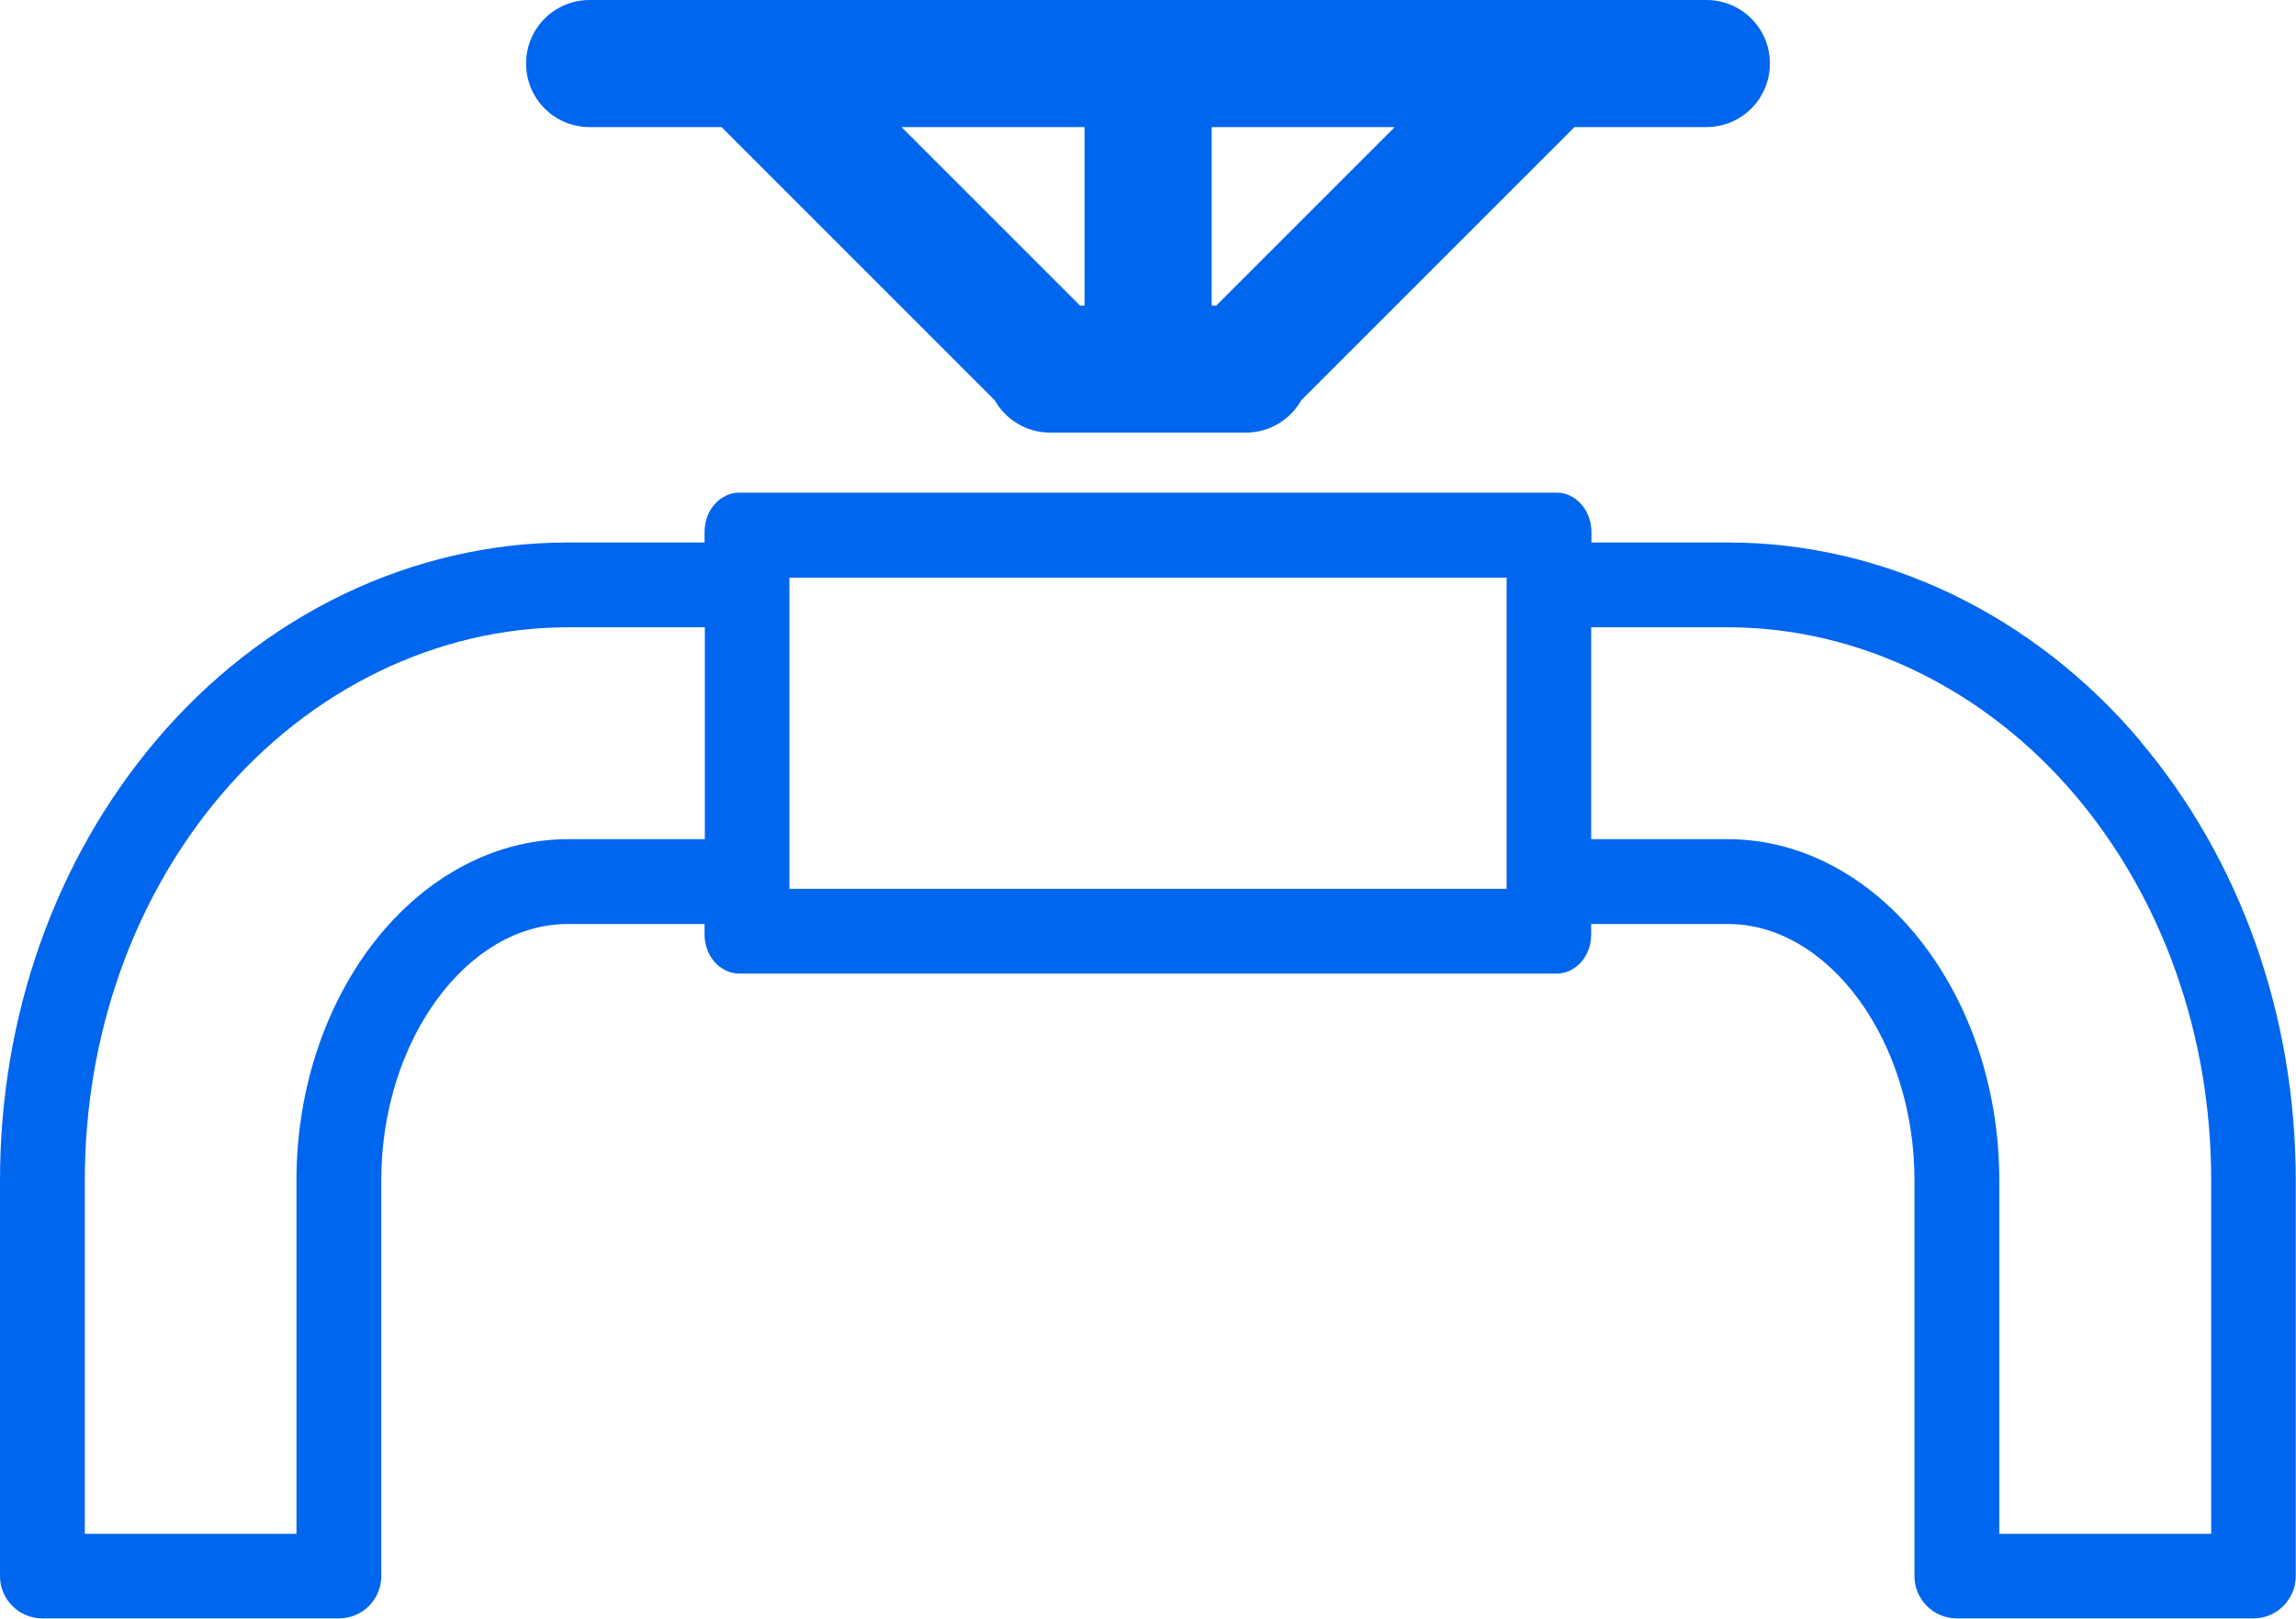
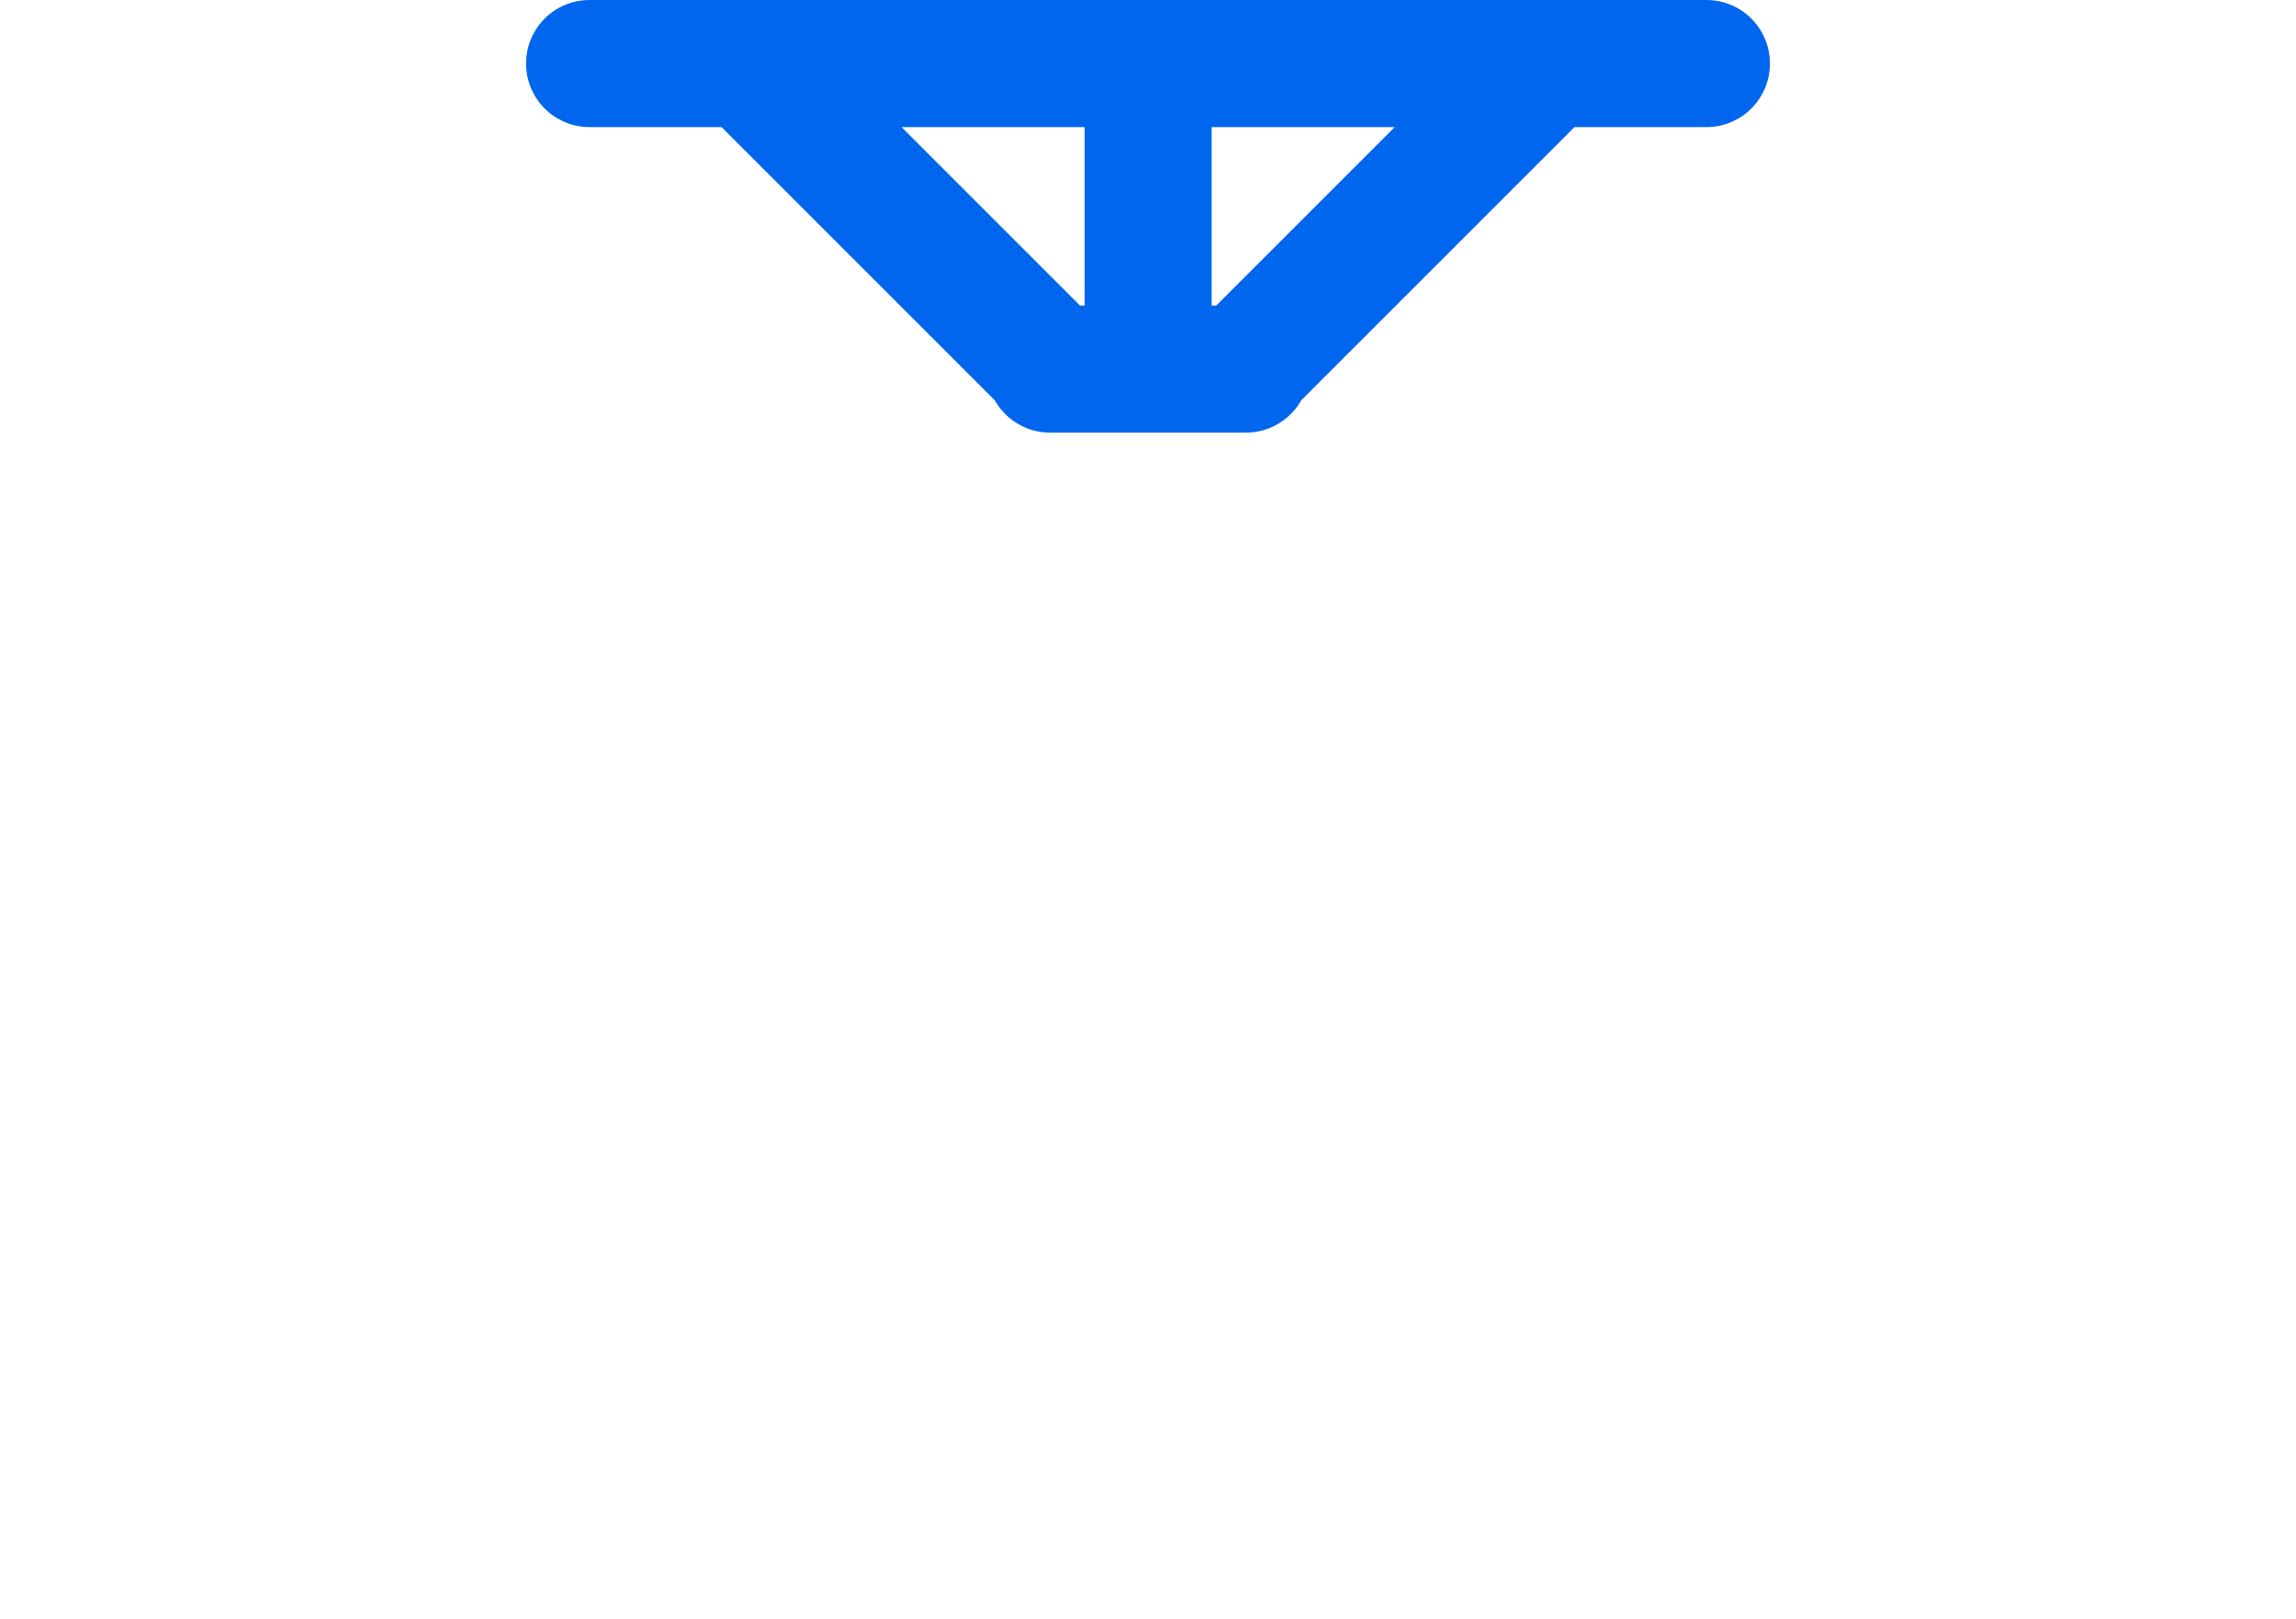
<svg xmlns="http://www.w3.org/2000/svg" id="_레이어_2" viewBox="0 0 90.69 63.94">
  <defs>
    <style>.cls-1{fill:#06e;}</style>
  </defs>
  <g id="_레이어_1-2">
    <g>
      <path class="cls-1" d="M23.29,5.02h5.21l10.79,10.79c.43,.76,1.25,1.28,2.19,1.28h7.73c.94,0,1.76-.52,2.19-1.28l10.79-10.79h5.21c1.39,0,2.51-1.12,2.51-2.51s-1.12-2.51-2.51-2.51H23.29c-1.39,0-2.51,1.12-2.51,2.51s1.12,2.51,2.51,2.51Zm24.57,0h7.23l-7.05,7.05h-.18V5.02Zm-5.02,0v7.05h-.18l-7.05-7.05h7.23Z" />
-       <path class="cls-1" d="M84.55,29.28c-4.21-4.99-10.15-7.85-16.29-7.85h-5.4v-.42c0-.85-.62-1.55-1.37-1.55H29.21c-.76,0-1.38,.69-1.38,1.55v.42h-5.4c-6.15,0-12.09,2.86-16.29,7.85C2.18,33.97,0,40.13,0,46.62v15.64c0,.92,.75,1.67,1.67,1.67H13.39c.93,0,1.67-.75,1.67-1.67v-15.64c0-5.49,3.37-10.12,7.37-10.12h5.4v.42c0,.85,.62,1.54,1.38,1.54H61.48c.76,0,1.37-.69,1.37-1.54v-.42h5.4c3.99,0,7.37,4.63,7.37,10.12v15.64c0,.92,.75,1.67,1.67,1.67h11.72c.92,0,1.67-.75,1.67-1.67v-15.64c0-6.49-2.18-12.65-6.14-17.34Zm-25.04-4.5v10.33H31.18v-12.29h28.33v1.96Zm-37.08,8.37c-2.99,0-5.86,1.6-7.89,4.38-1.82,2.5-2.83,5.73-2.83,9.09v13.97H3.35v-13.97c0-5.7,1.9-11.09,5.35-15.18,3.57-4.23,8.58-6.66,13.74-6.66h5.4v8.37h-5.4Zm64.91,27.44h-8.37v-13.97c0-3.36-1-6.58-2.83-9.09-2.03-2.79-4.9-4.38-7.89-4.38h-5.4v-8.37h5.4c5.16,0,10.16,2.43,13.74,6.66,3.45,4.09,5.35,9.48,5.35,15.18v13.97Z" />
    </g>
  </g>
</svg>